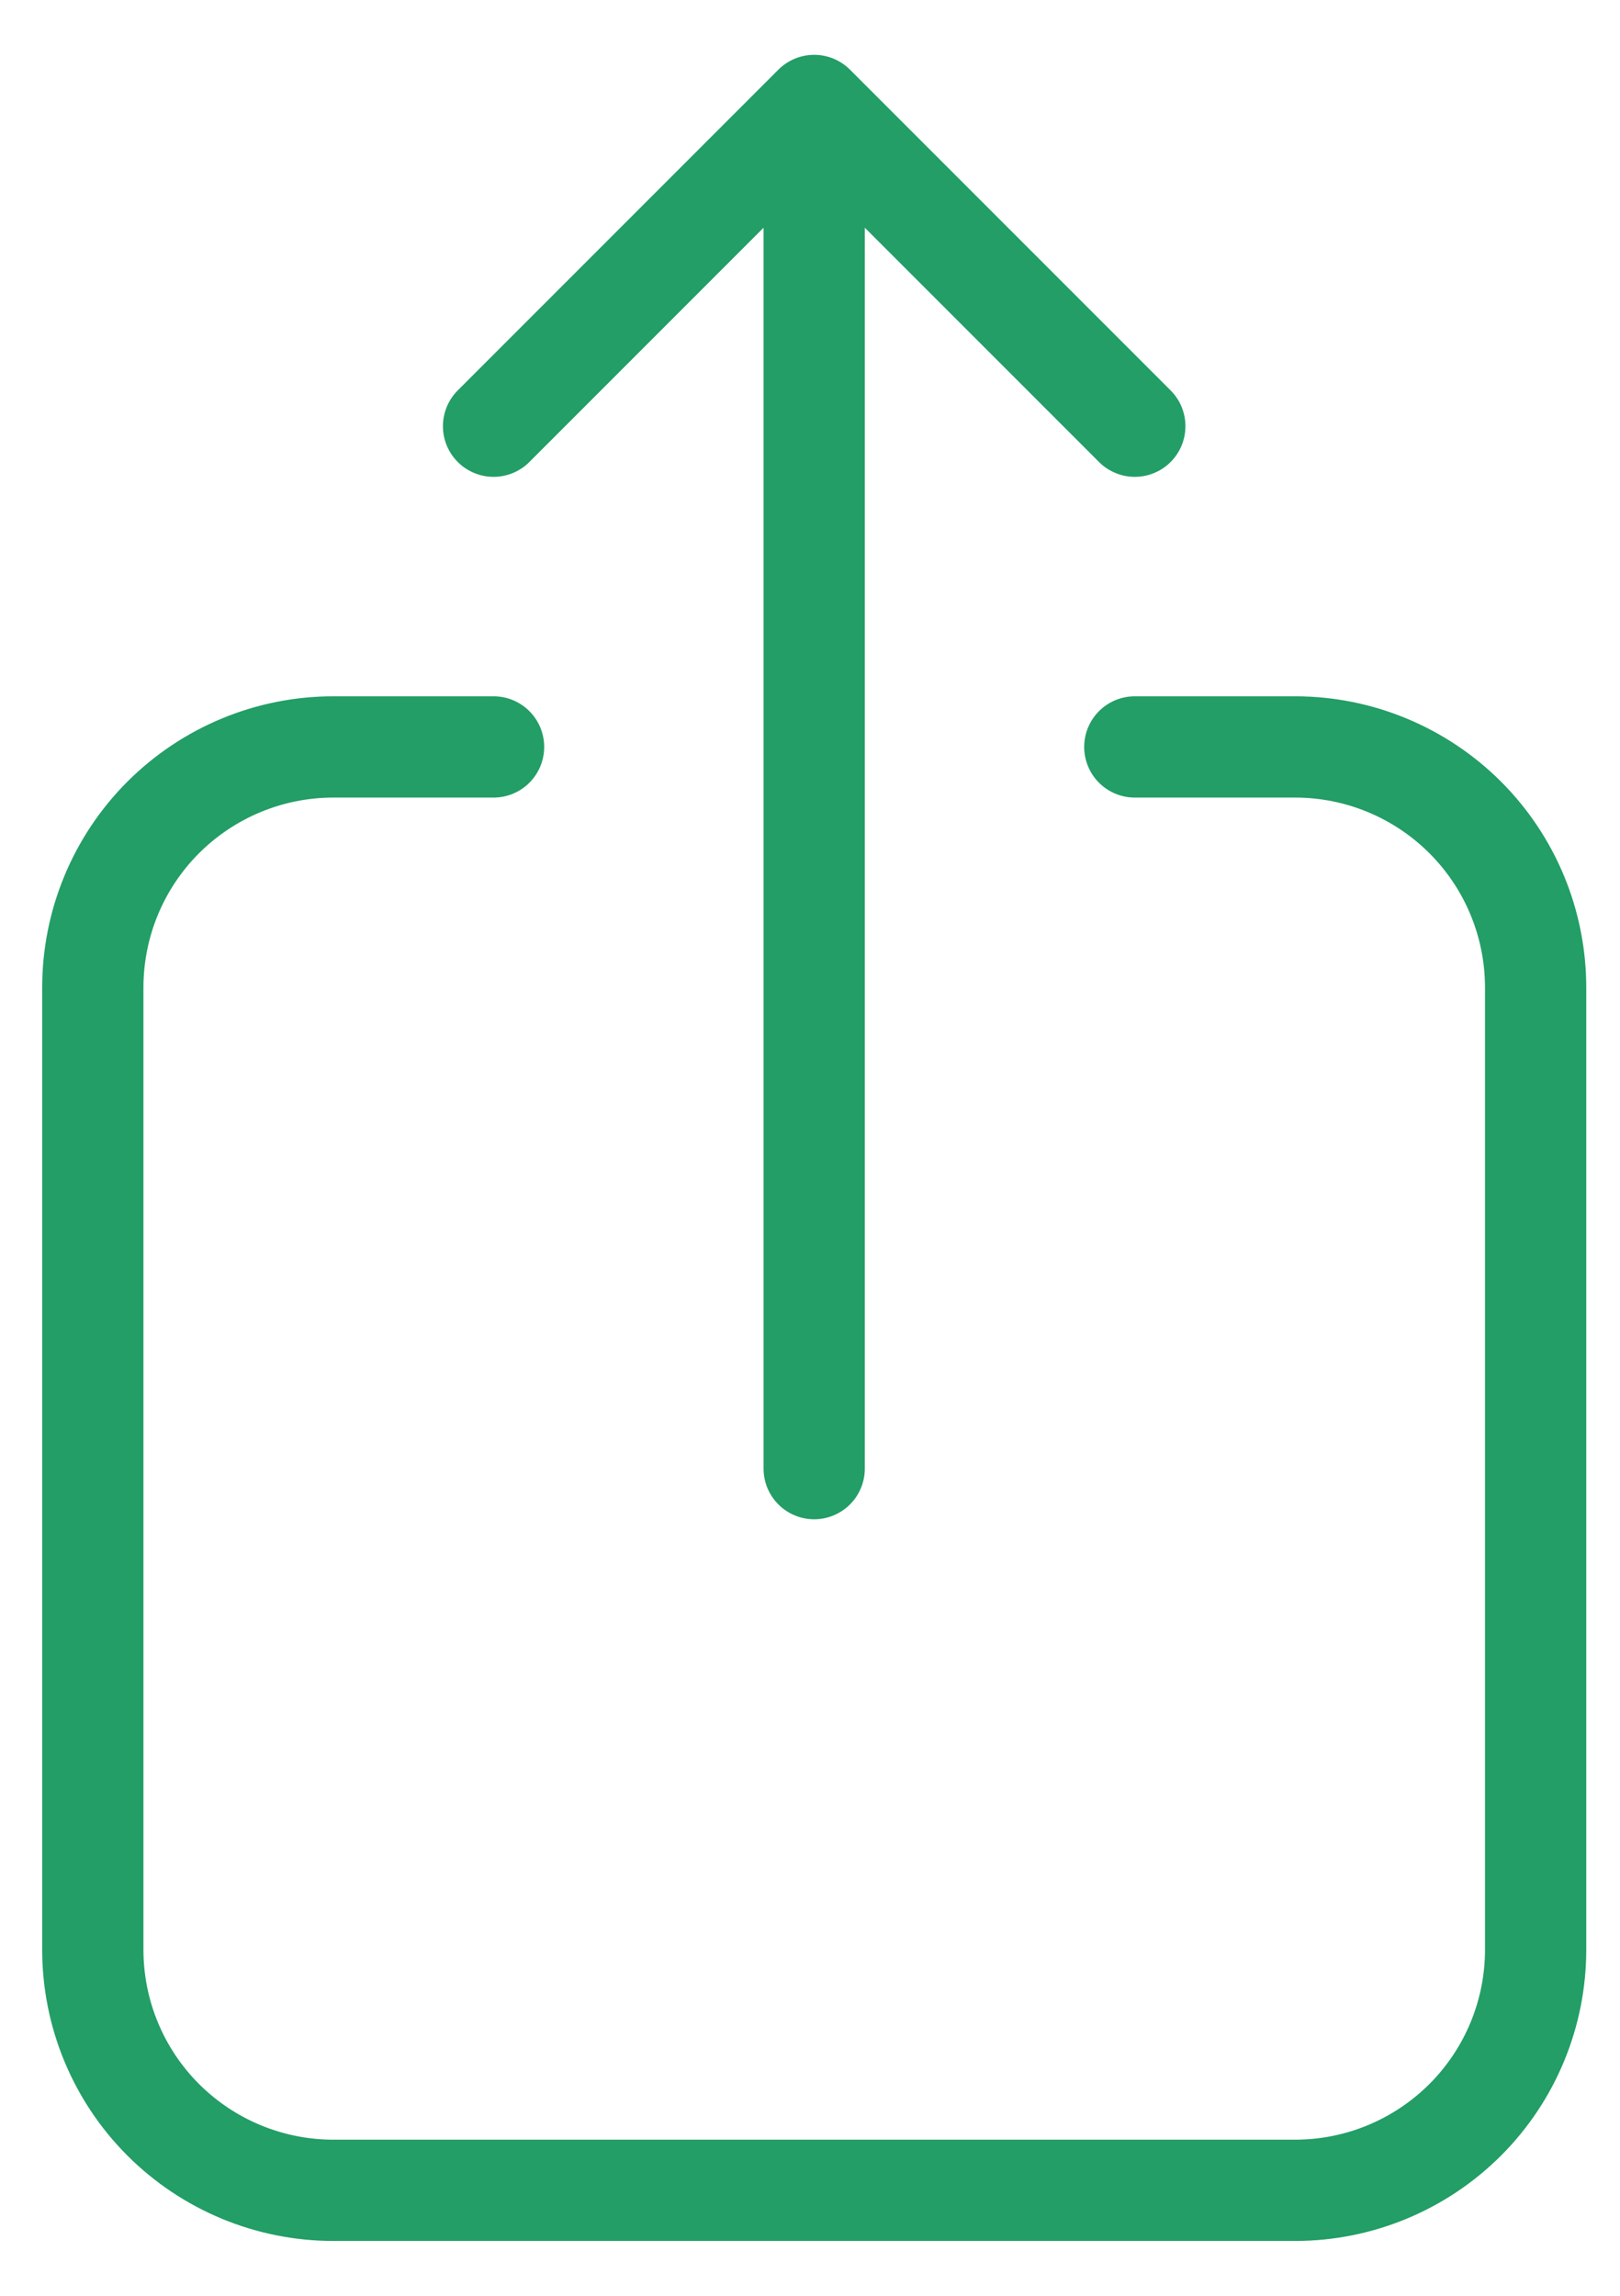
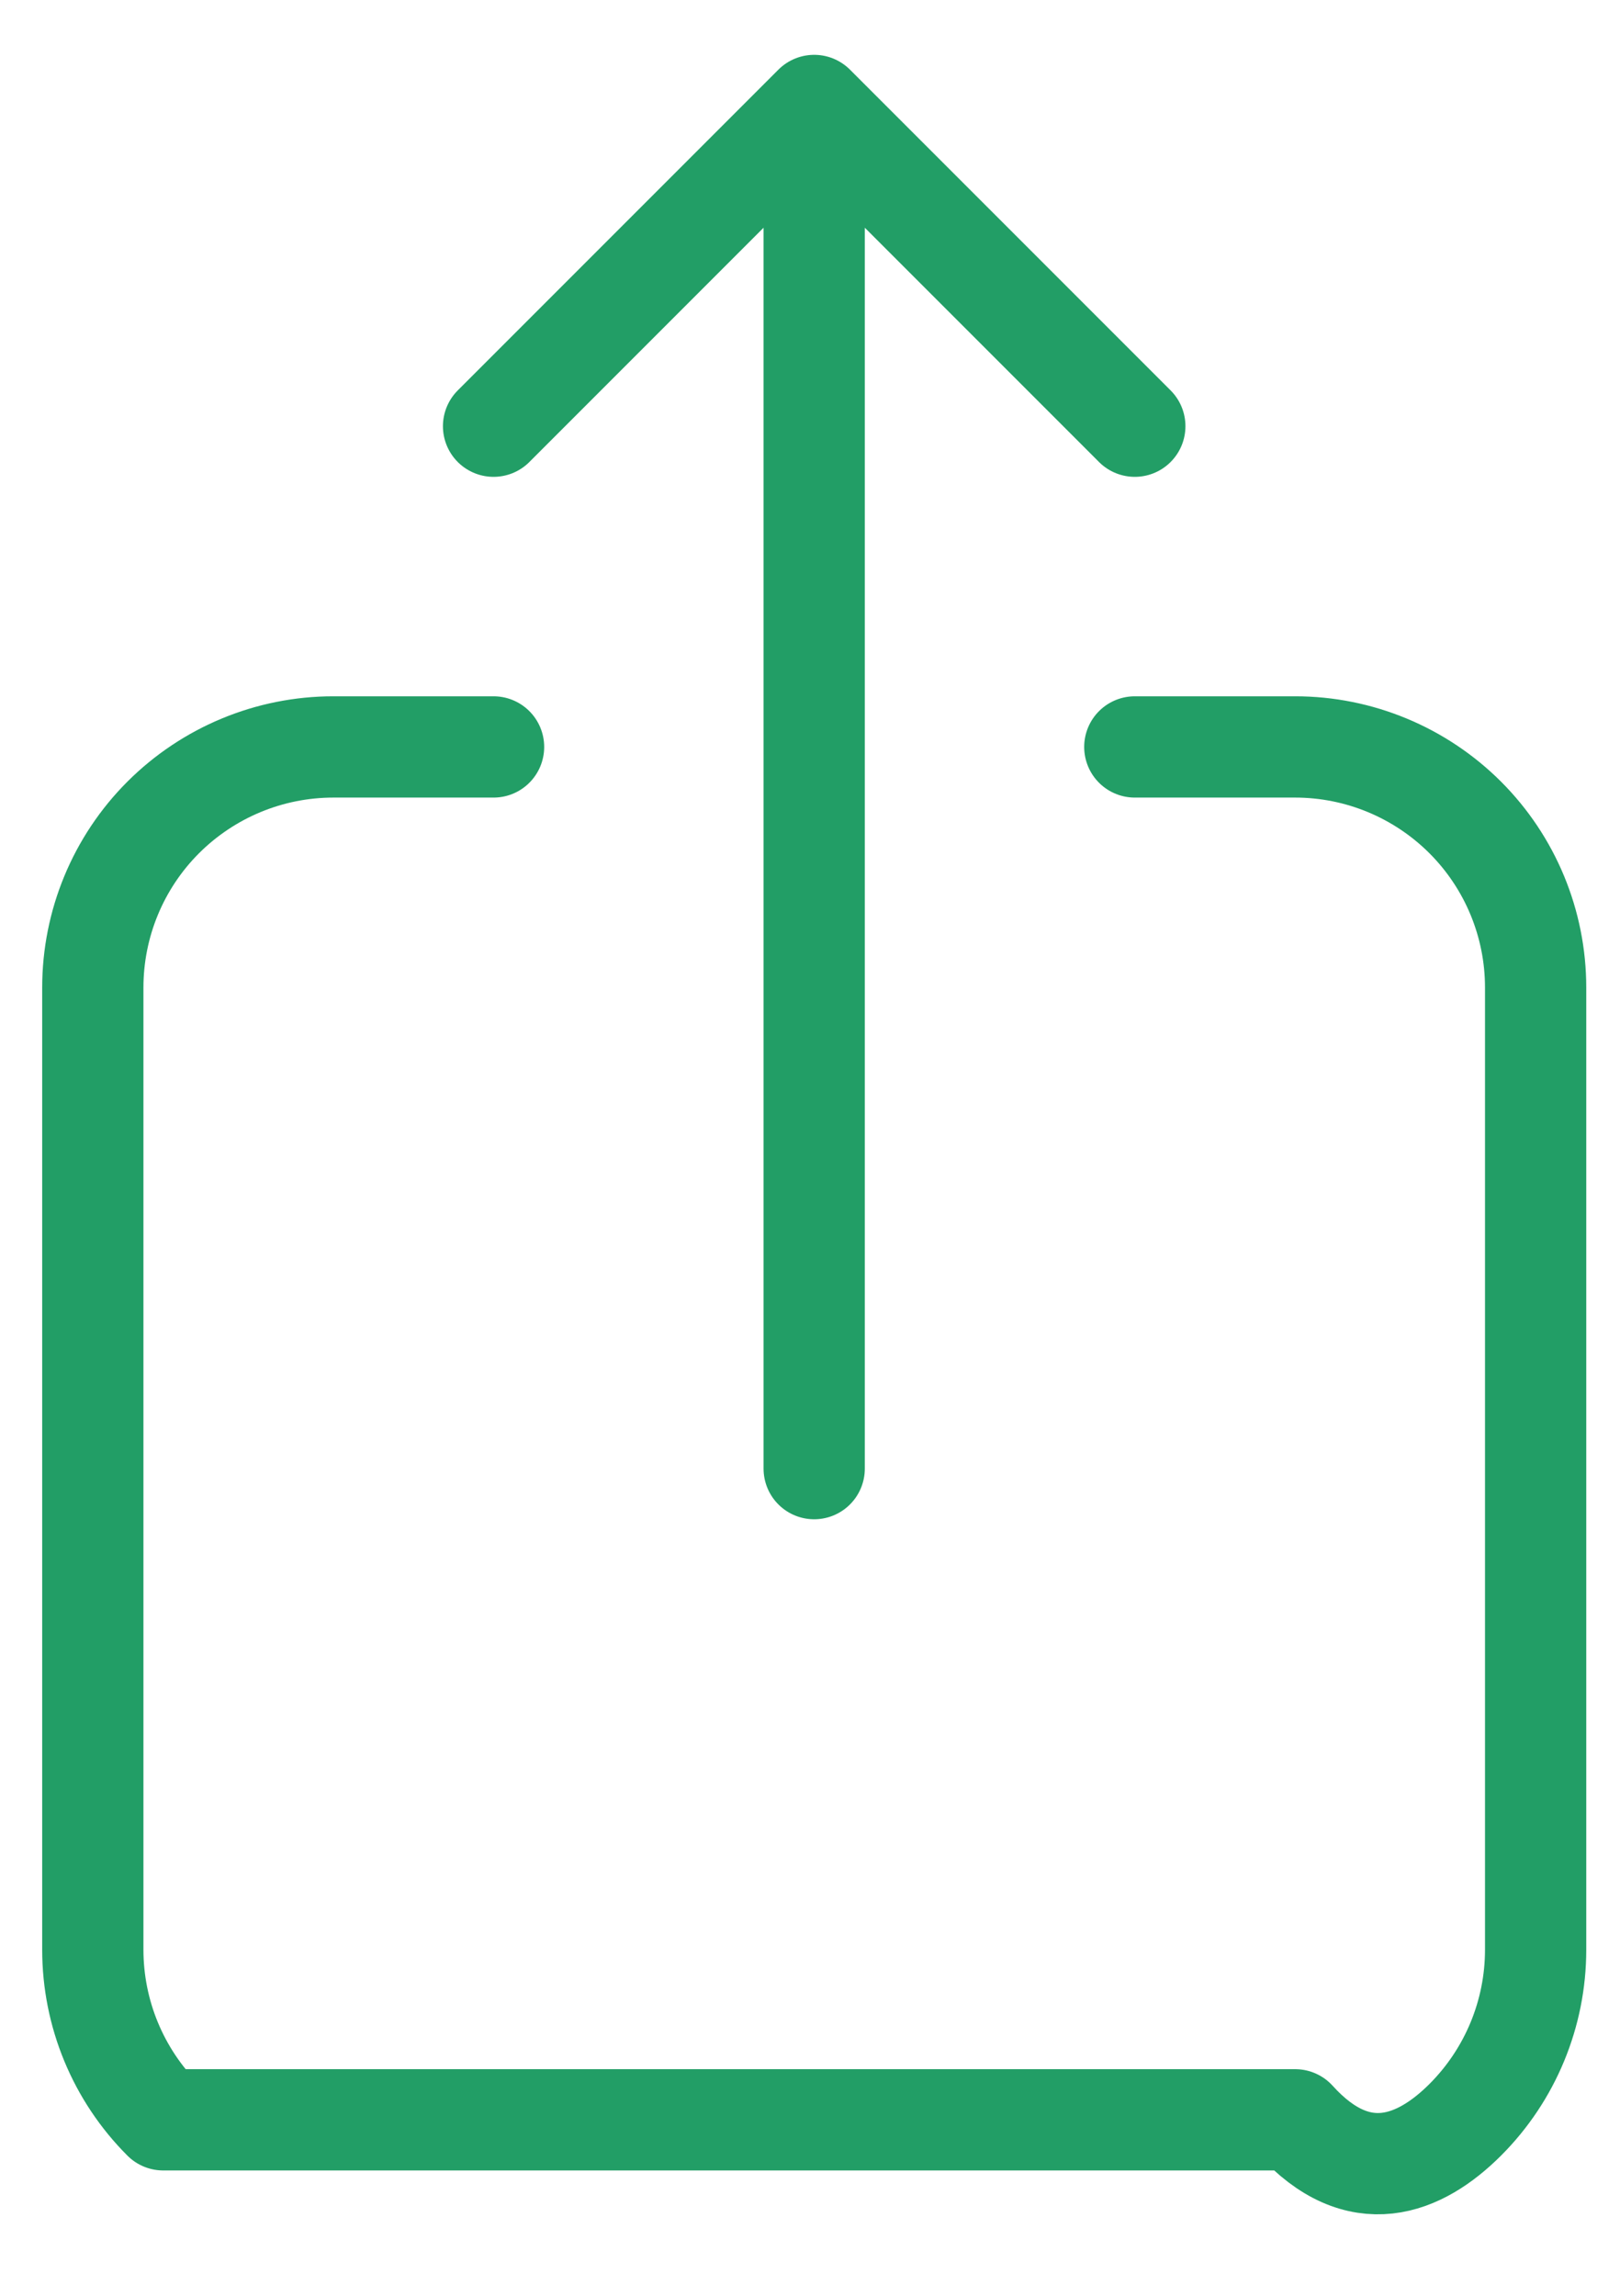
<svg xmlns="http://www.w3.org/2000/svg" width="24" height="34" viewBox="0 0 24 34" fill="none">
-   <path d="M7.312 11.062H4.938C3.993 11.062 3.087 11.438 2.418 12.106C1.75 12.774 1.375 13.68 1.375 14.625V28.875C1.375 29.82 1.75 30.726 2.418 31.394C3.087 32.062 3.993 32.438 4.938 32.438H19.188C20.132 32.438 21.038 32.062 21.707 31.394C22.375 30.726 22.75 29.82 22.75 28.875V14.625C22.75 13.68 22.375 12.774 21.707 12.106C21.038 11.438 20.132 11.062 19.188 11.062H16.812M16.812 6.312L12.062 1.562M12.062 1.562L7.312 6.312M12.062 1.562V21.75" stroke="#229E66" stroke-width="1.5" stroke-linecap="round" stroke-linejoin="round" />
+   <path d="M7.312 11.062H4.938C3.993 11.062 3.087 11.438 2.418 12.106C1.75 12.774 1.375 13.68 1.375 14.625V28.875C1.375 29.82 1.75 30.726 2.418 31.394H19.188C20.132 32.438 21.038 32.062 21.707 31.394C22.375 30.726 22.75 29.82 22.75 28.875V14.625C22.75 13.68 22.375 12.774 21.707 12.106C21.038 11.438 20.132 11.062 19.188 11.062H16.812M16.812 6.312L12.062 1.562M12.062 1.562L7.312 6.312M12.062 1.562V21.75" stroke="#229E66" stroke-width="1.5" stroke-linecap="round" stroke-linejoin="round" />
</svg>